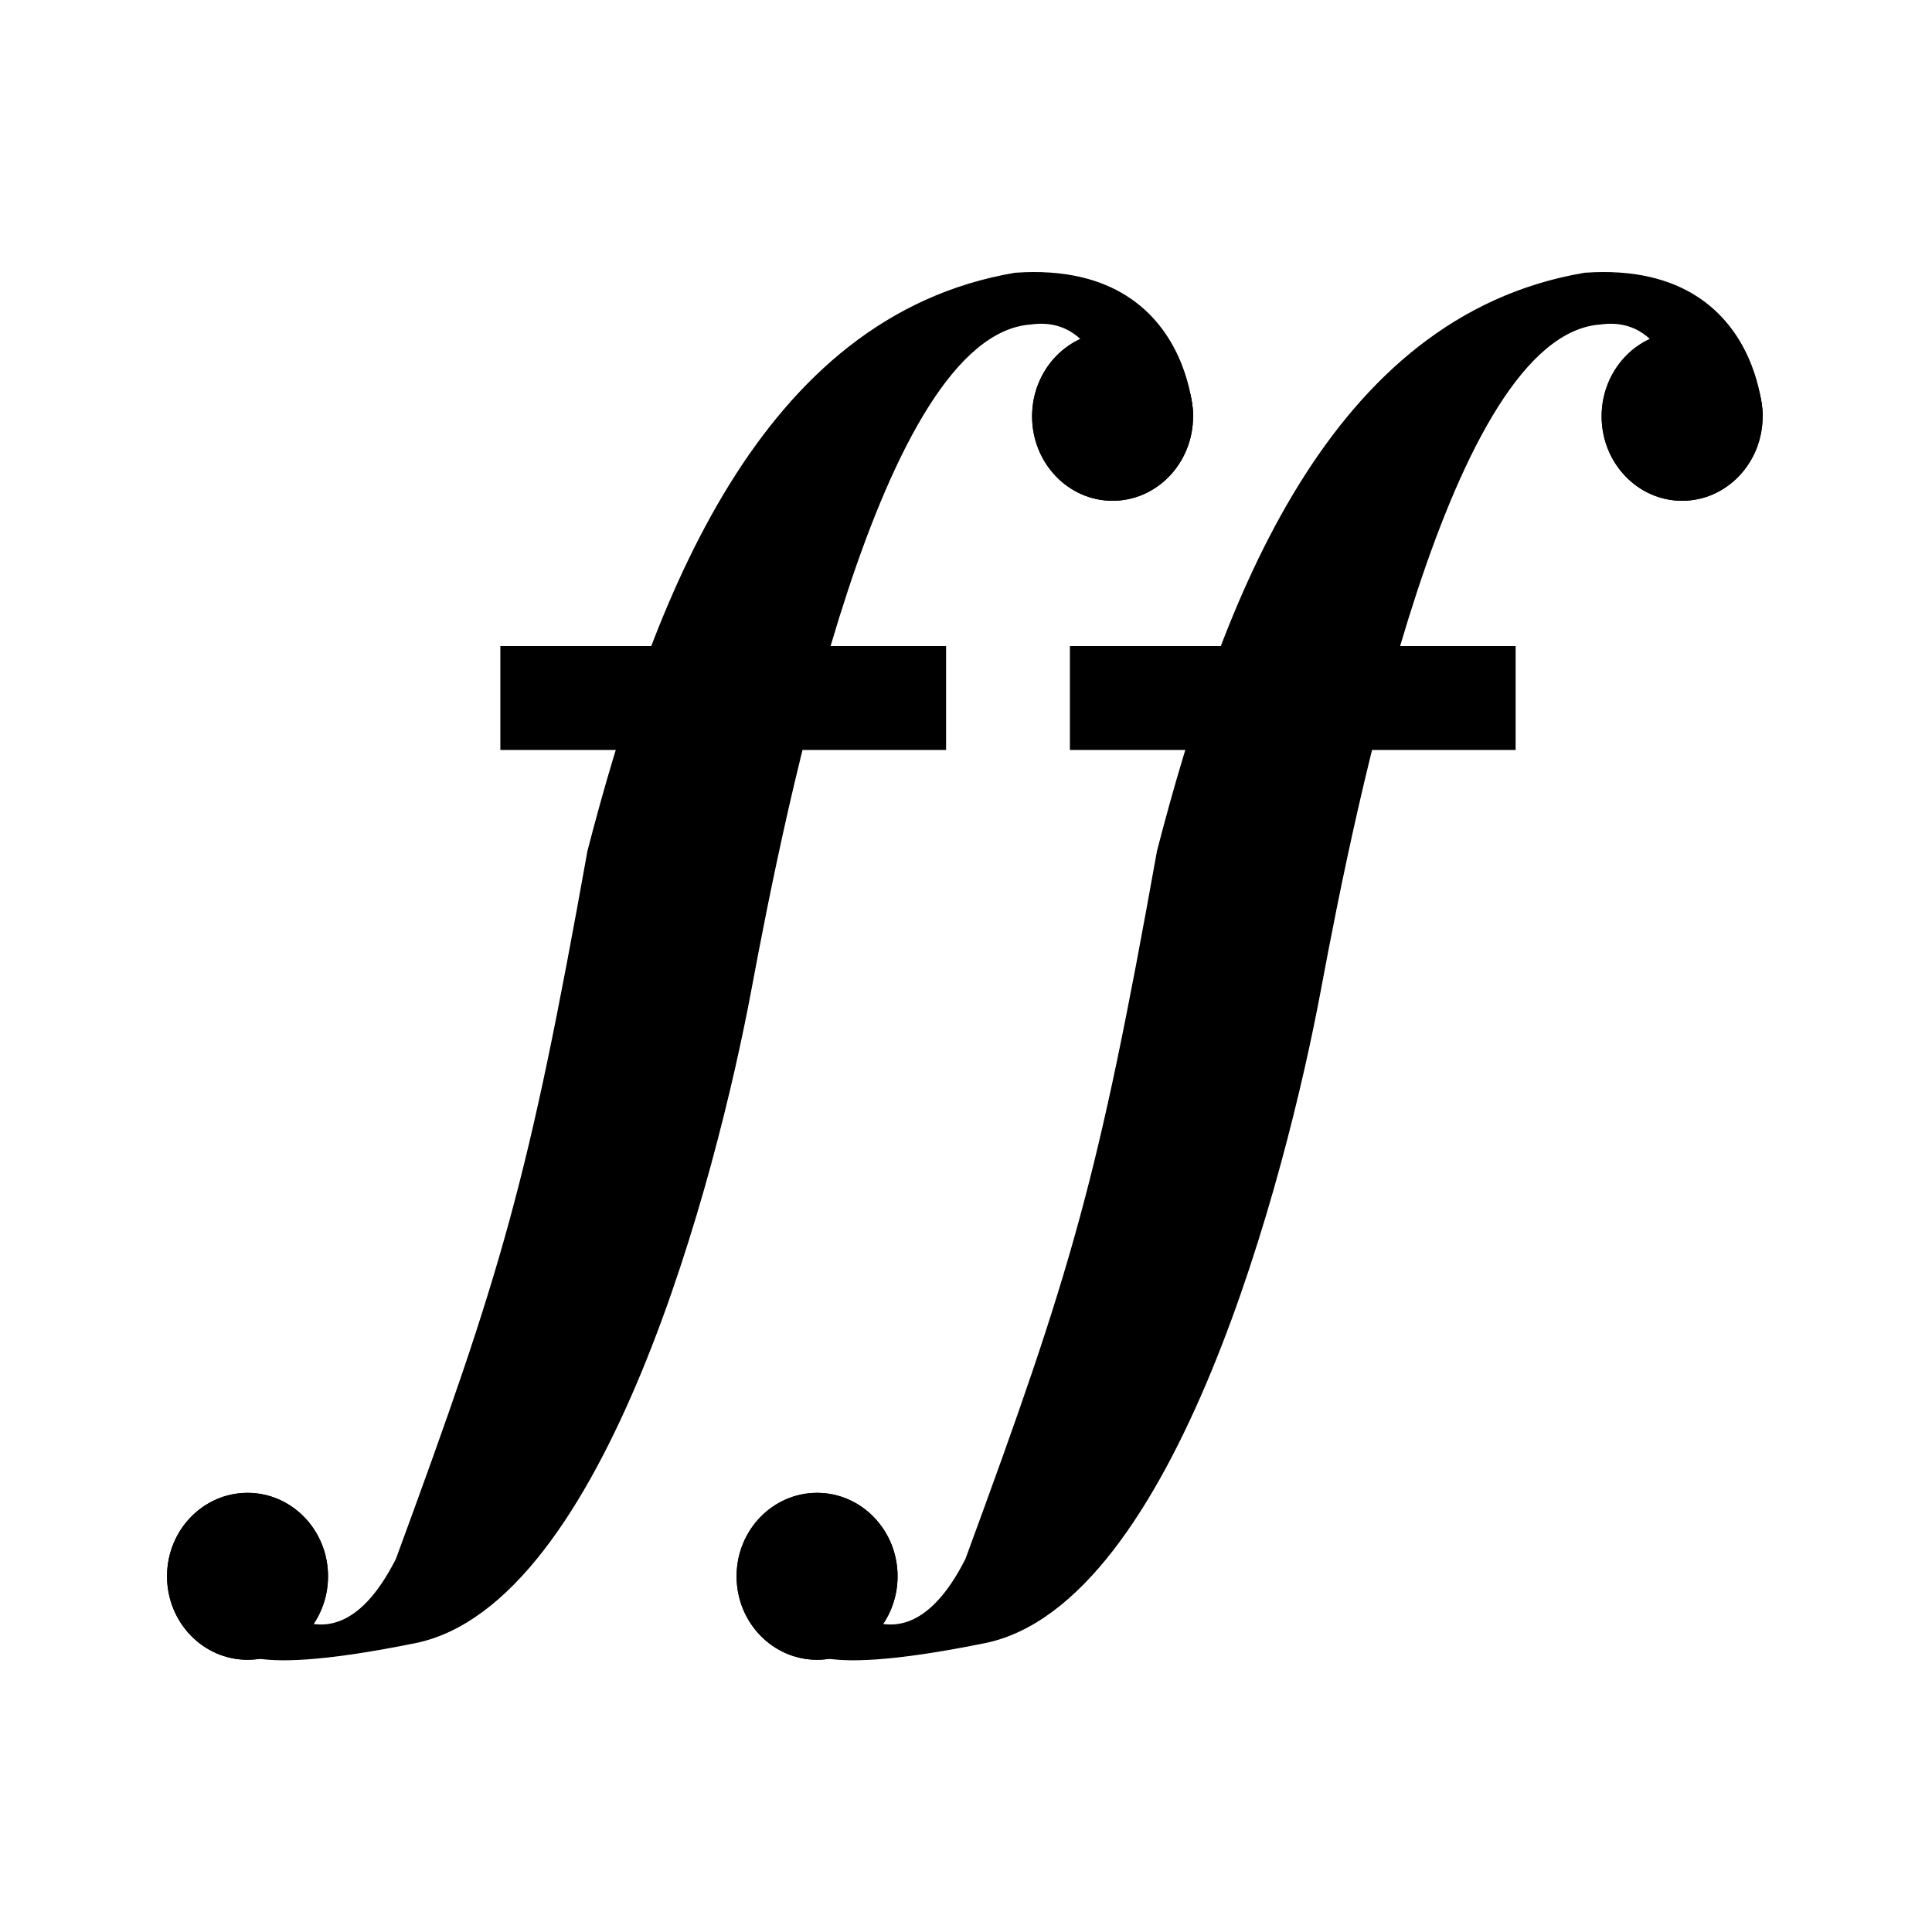
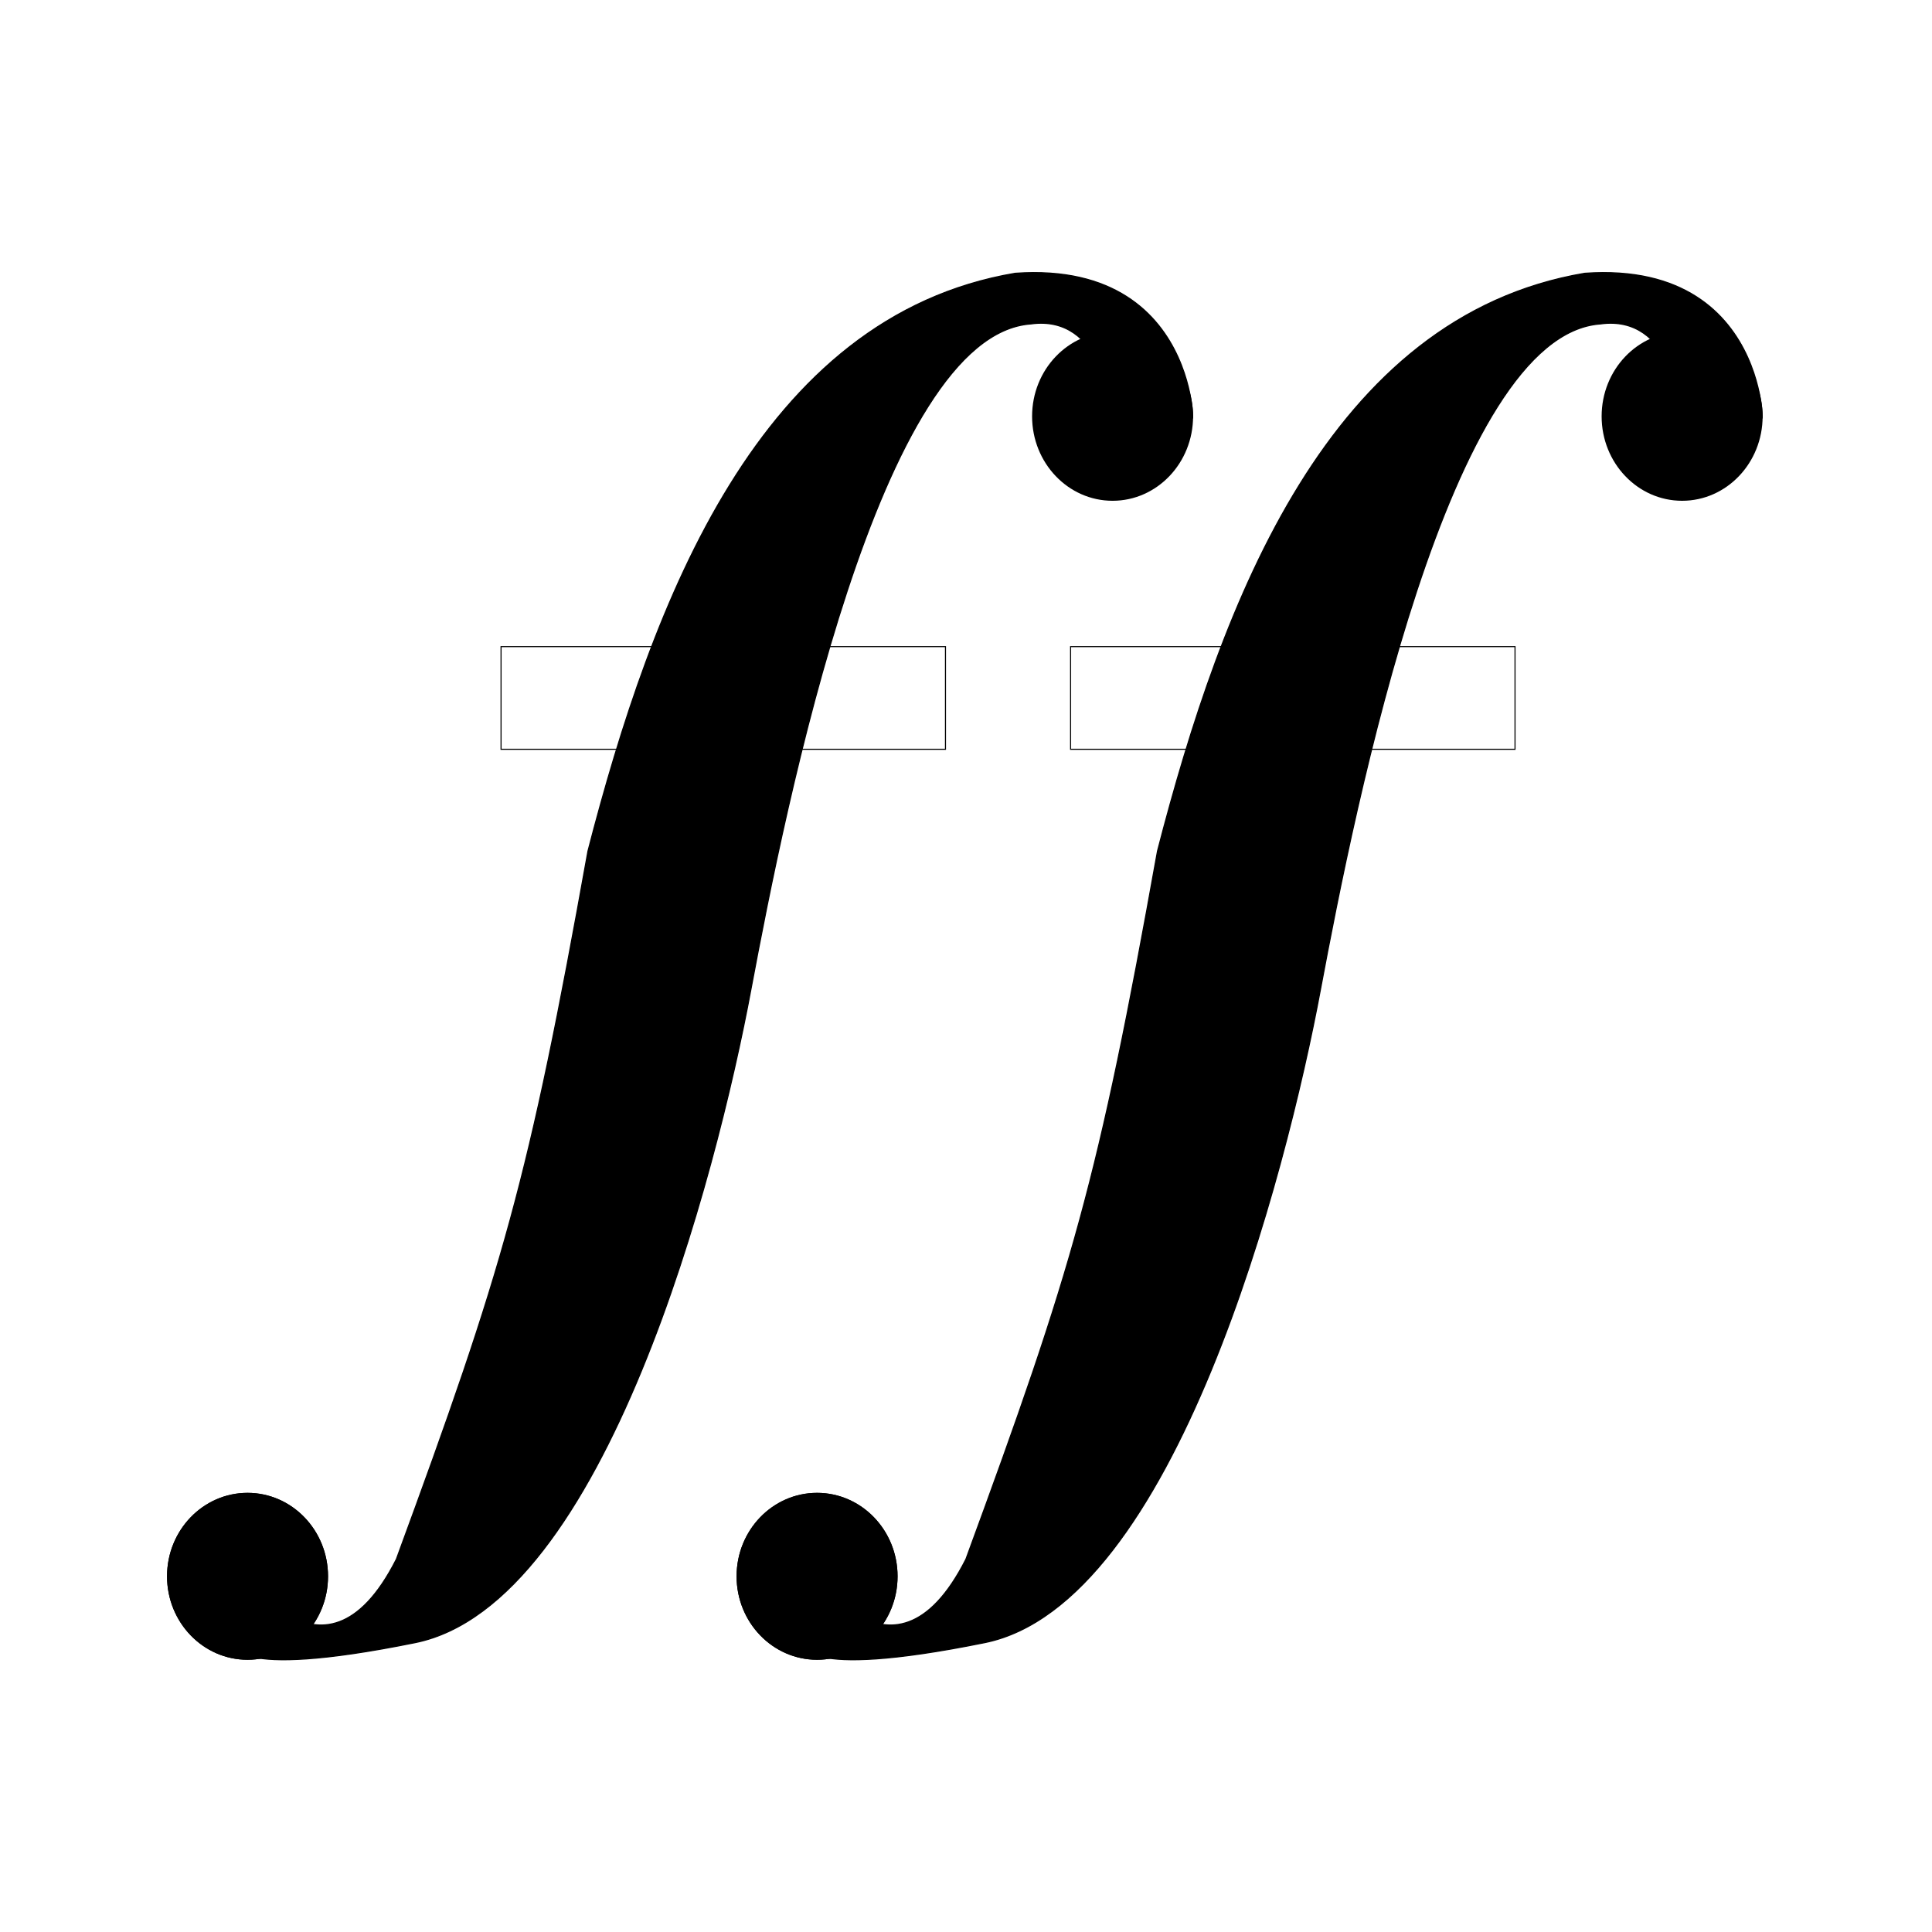
<svg xmlns="http://www.w3.org/2000/svg" xmlns:ns1="http://www.serif.com/" width="100%" height="100%" viewBox="0 0 251 251" version="1.1" xml:space="preserve" style="fill-rule:evenodd;clip-rule:evenodd;stroke-linecap:round;stroke-linejoin:round;stroke-miterlimit:1;">
  <rect id="fortissimo" x="0.348" y="0.523" width="250" height="250" style="fill:none;" />
  <g id="fortissimo1" ns1:id="fortissimo">
    <g>
      <g>
-         <rect x="65.026" y="83.94" width="57.876" height="13.473" />
        <path d="M122.902,83.94l0,13.473l-57.876,0l0,-13.473l57.876,0Zm-0.137,0.138c-0,-0 -57.601,-0 -57.601,-0l-0,13.198c-0,-0 57.601,-0 57.601,-0l-0,-13.198Z" />
        <path d="M154.853,53.056c-0,7.467 2.84,-19.388 -22.968,-17.552c-33.245,5.624 -47.107,42.657 -55.497,75.062c-7.699,42.986 -10.971,54.147 -24.893,92c-9.752,19.247 -21.044,0 -21.044,0l-0,10.843c-0,-0 -1.219,5.002 23.482,-0c24.7,-5.002 39.136,-60.82 43.627,-84.879c4.491,-24.059 16.705,-85.065 36.377,-86.445c9.302,-1.272 10.458,10.971 10.458,10.971l6.356,-0.337" style="stroke:#000;stroke-width:0.14px;" />
        <ellipse cx="144.544" cy="54.089" rx="10.458" ry="10.971" />
-         <path d="M144.544,43.118c5.771,-0 10.457,4.916 10.457,10.971c0,6.055 -4.686,10.971 -10.457,10.971c-5.772,-0 -10.458,-4.916 -10.458,-10.971c-0,-6.055 4.686,-10.971 10.458,-10.971Zm-0,2c-4.696,-0 -8.458,4.045 -8.458,8.971c-0,4.925 3.762,8.971 8.458,8.971c4.695,-0 8.457,-4.046 8.457,-8.971c0,-4.926 -3.762,-8.971 -8.457,-8.971Z" />
        <ellipse cx="32.159" cy="204.789" rx="10.458" ry="10.843" />
-         <path d="M32.159,193.947c5.772,-0 10.458,4.858 10.458,10.842c-0,5.984 -4.686,10.843 -10.458,10.843c-5.772,-0 -10.458,-4.859 -10.458,-10.843c0,-5.984 4.686,-10.842 10.458,-10.842Zm-0,2c-4.688,-0 -8.458,3.981 -8.458,8.842c0,4.861 3.77,8.843 8.458,8.843c4.688,-0 8.458,-3.982 8.458,-8.843c-0,-4.861 -3.77,-8.842 -8.458,-8.842Z" />
+         <path d="M32.159,193.947c5.772,-0 10.458,4.858 10.458,10.842c-0,5.984 -4.686,10.843 -10.458,10.843c-5.772,-0 -10.458,-4.859 -10.458,-10.843c0,-5.984 4.686,-10.842 10.458,-10.842Zm-0,2c-4.688,-0 -8.458,3.981 -8.458,8.842c0,4.861 3.77,8.843 8.458,8.843c-0,-4.861 -3.77,-8.842 -8.458,-8.842Z" />
      </g>
      <g>
-         <rect x="139.02" y="83.94" width="57.876" height="13.473" />
        <path d="M196.896,83.94l-0,13.473l-57.876,0l-0,-13.473l57.876,0Zm-0.138,0.138c0,-0 -57.601,-0 -57.601,-0l0,13.198c0,-0 57.601,-0 57.601,-0l0,-13.198Z" />
        <path d="M228.846,53.056c0,7.467 2.84,-19.388 -22.968,-17.552c-33.244,5.624 -47.106,42.657 -55.497,75.062c-7.699,42.986 -10.971,54.147 -24.893,92c-9.752,19.247 -21.044,0 -21.044,0l0,10.843c0,-0 -1.219,5.002 23.482,-0c24.701,-5.002 39.136,-60.82 43.627,-84.879c4.491,-24.059 16.705,-85.065 36.378,-86.445c9.301,-1.272 10.458,10.971 10.458,10.971l6.356,-0.337" style="stroke:#000;stroke-width:0.14px;" />
        <ellipse cx="218.537" cy="54.089" rx="10.458" ry="10.971" />
-         <path d="M218.537,43.118c5.772,-0 10.458,4.916 10.458,10.971c-0,6.055 -4.686,10.971 -10.458,10.971c-5.772,-0 -10.458,-4.916 -10.458,-10.971c0,-6.055 4.686,-10.971 10.458,-10.971Zm-0,2c-4.695,-0 -8.458,4.045 -8.458,8.971c0,4.925 3.763,8.971 8.458,8.971c4.695,-0 8.458,-4.046 8.458,-8.971c-0,-4.926 -3.763,-8.971 -8.458,-8.971Z" />
        <ellipse cx="106.152" cy="204.789" rx="10.458" ry="10.843" />
        <path d="M106.152,193.947c5.772,-0 10.458,4.858 10.458,10.842c0,5.984 -4.686,10.843 -10.458,10.843c-5.771,-0 -10.457,-4.859 -10.457,-10.843c-0,-5.984 4.686,-10.842 10.457,-10.842Zm0,2c-4.688,-0 -8.457,3.981 -8.457,8.842c-0,4.861 3.769,8.843 8.457,8.843c4.689,-0 8.458,-3.982 8.458,-8.843c0,-4.861 -3.769,-8.842 -8.458,-8.842Z" />
      </g>
    </g>
  </g>
</svg>